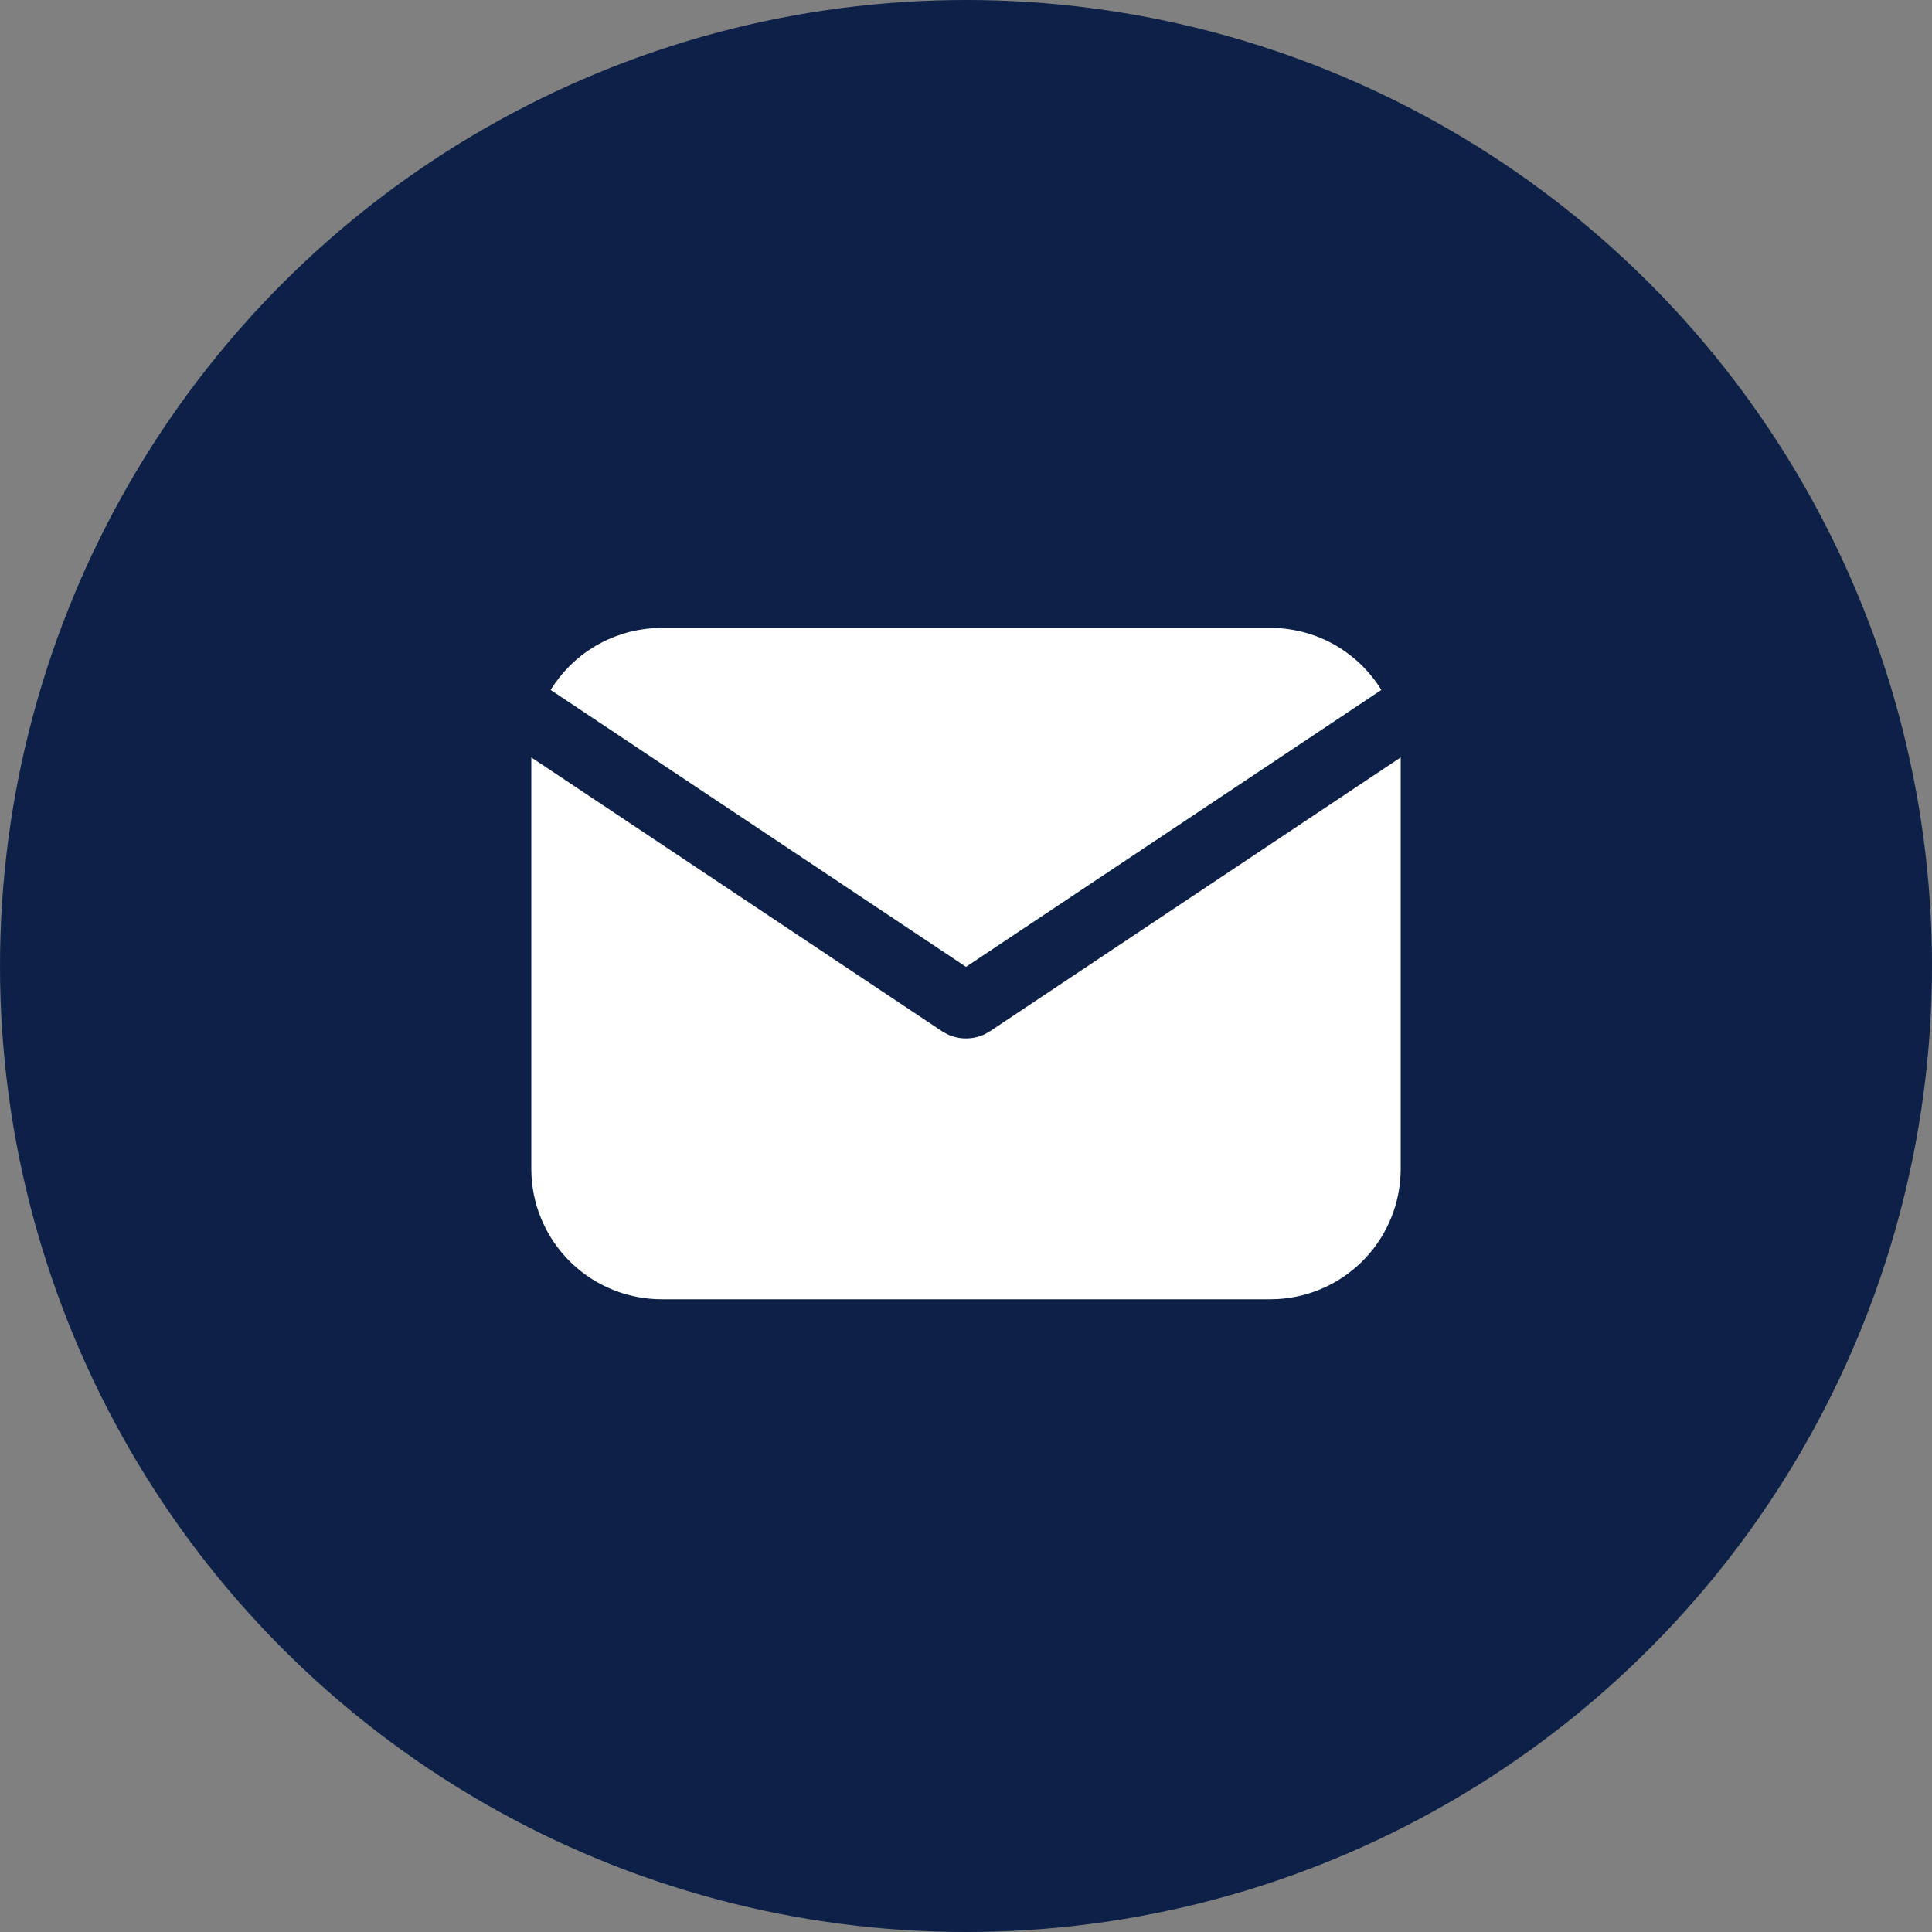
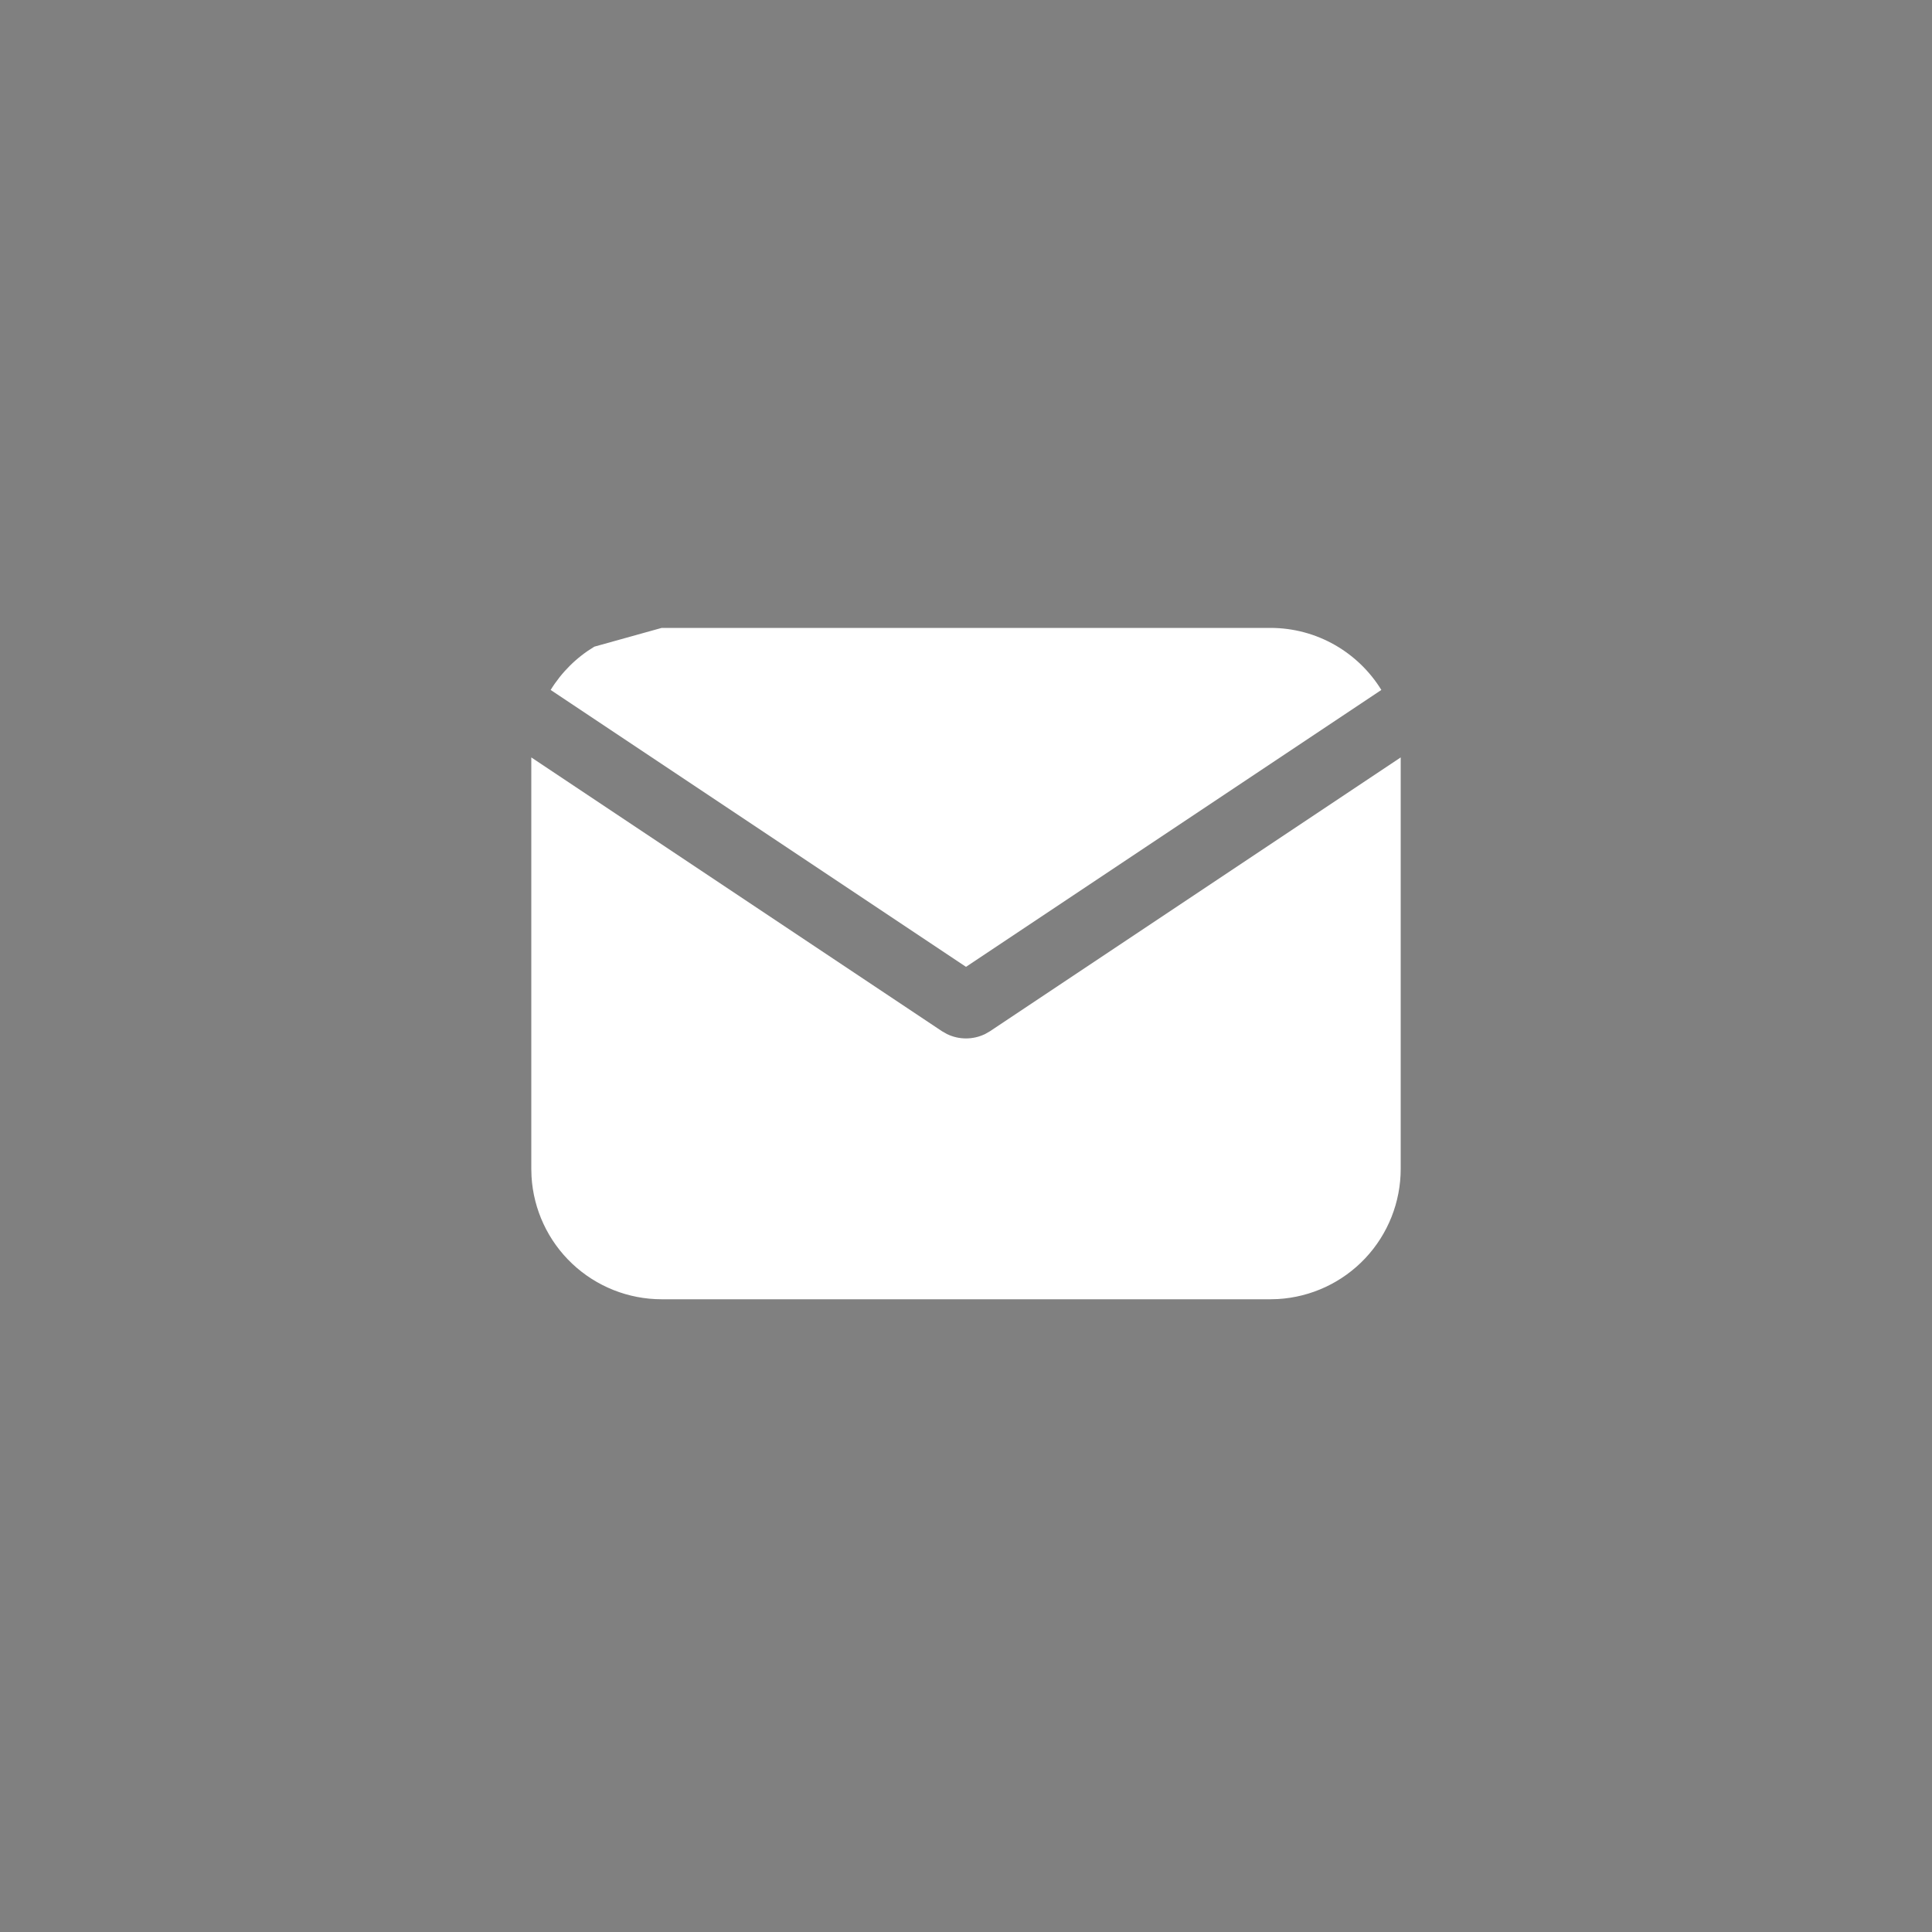
<svg xmlns="http://www.w3.org/2000/svg" width="80" height="80" viewBox="0 0 80 80" fill="none">
  <rect x="0" y="0" width="80" height="80" fill="#808080" stroke="none" />
-   <circle cx="40" cy="40" r="40" fill="#0D2148" />
  <path d="M58 31.363V48.4C58 49.778 57.474 51.103 56.529 52.105C55.584 53.107 54.292 53.71 52.917 53.791L52.6 53.8H27.4C26.023 53.8 24.697 53.274 23.695 52.329C22.693 51.384 22.09 50.092 22.009 48.717L22 48.4V31.363L39.001 42.698L39.21 42.817C39.456 42.937 39.726 42.999 40 42.999C40.274 42.999 40.544 42.937 40.79 42.817L40.999 42.698L58 31.363Z" fill="white" />
-   <path d="M52.6 26C54.544 26 56.249 27.026 57.199 28.569L40 40.035L22.801 28.569C23.253 27.836 23.872 27.221 24.61 26.777C25.347 26.332 26.179 26.07 27.038 26.013L27.4 26H52.6Z" fill="white" />
+   <path d="M52.6 26C54.544 26 56.249 27.026 57.199 28.569L40 40.035L22.801 28.569C23.253 27.836 23.872 27.221 24.61 26.777L27.4 26H52.6Z" fill="white" />
</svg>